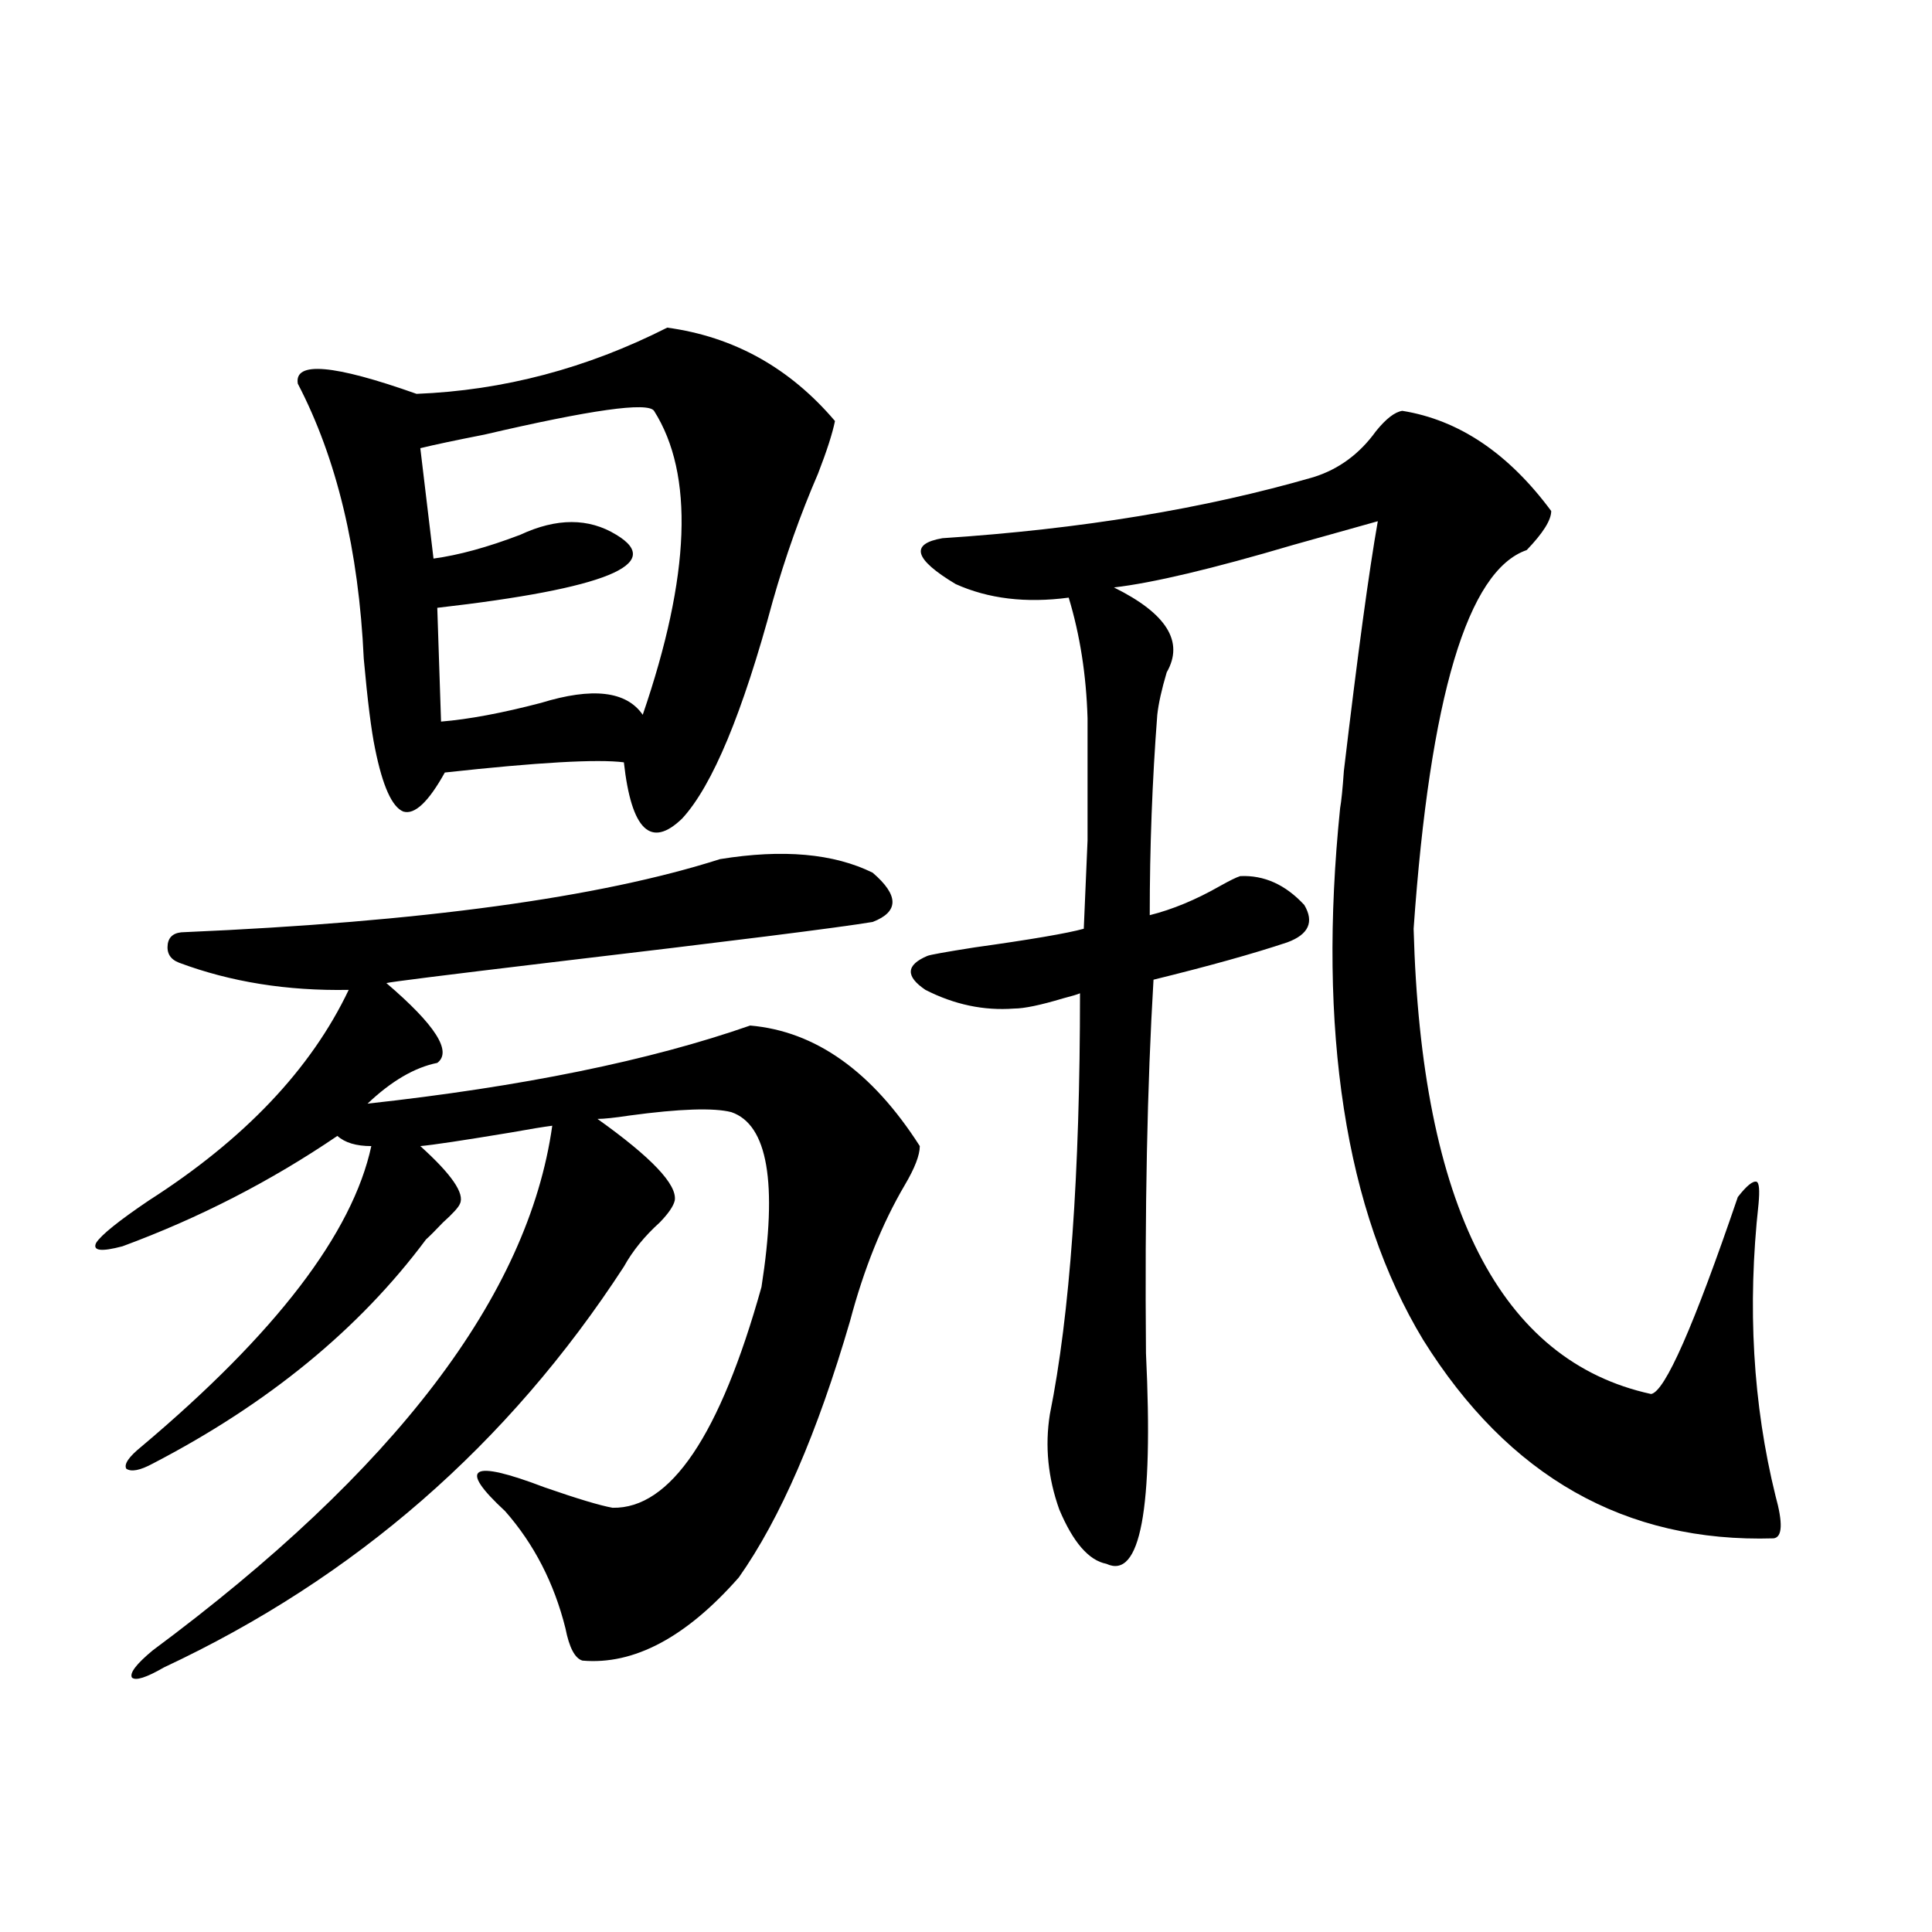
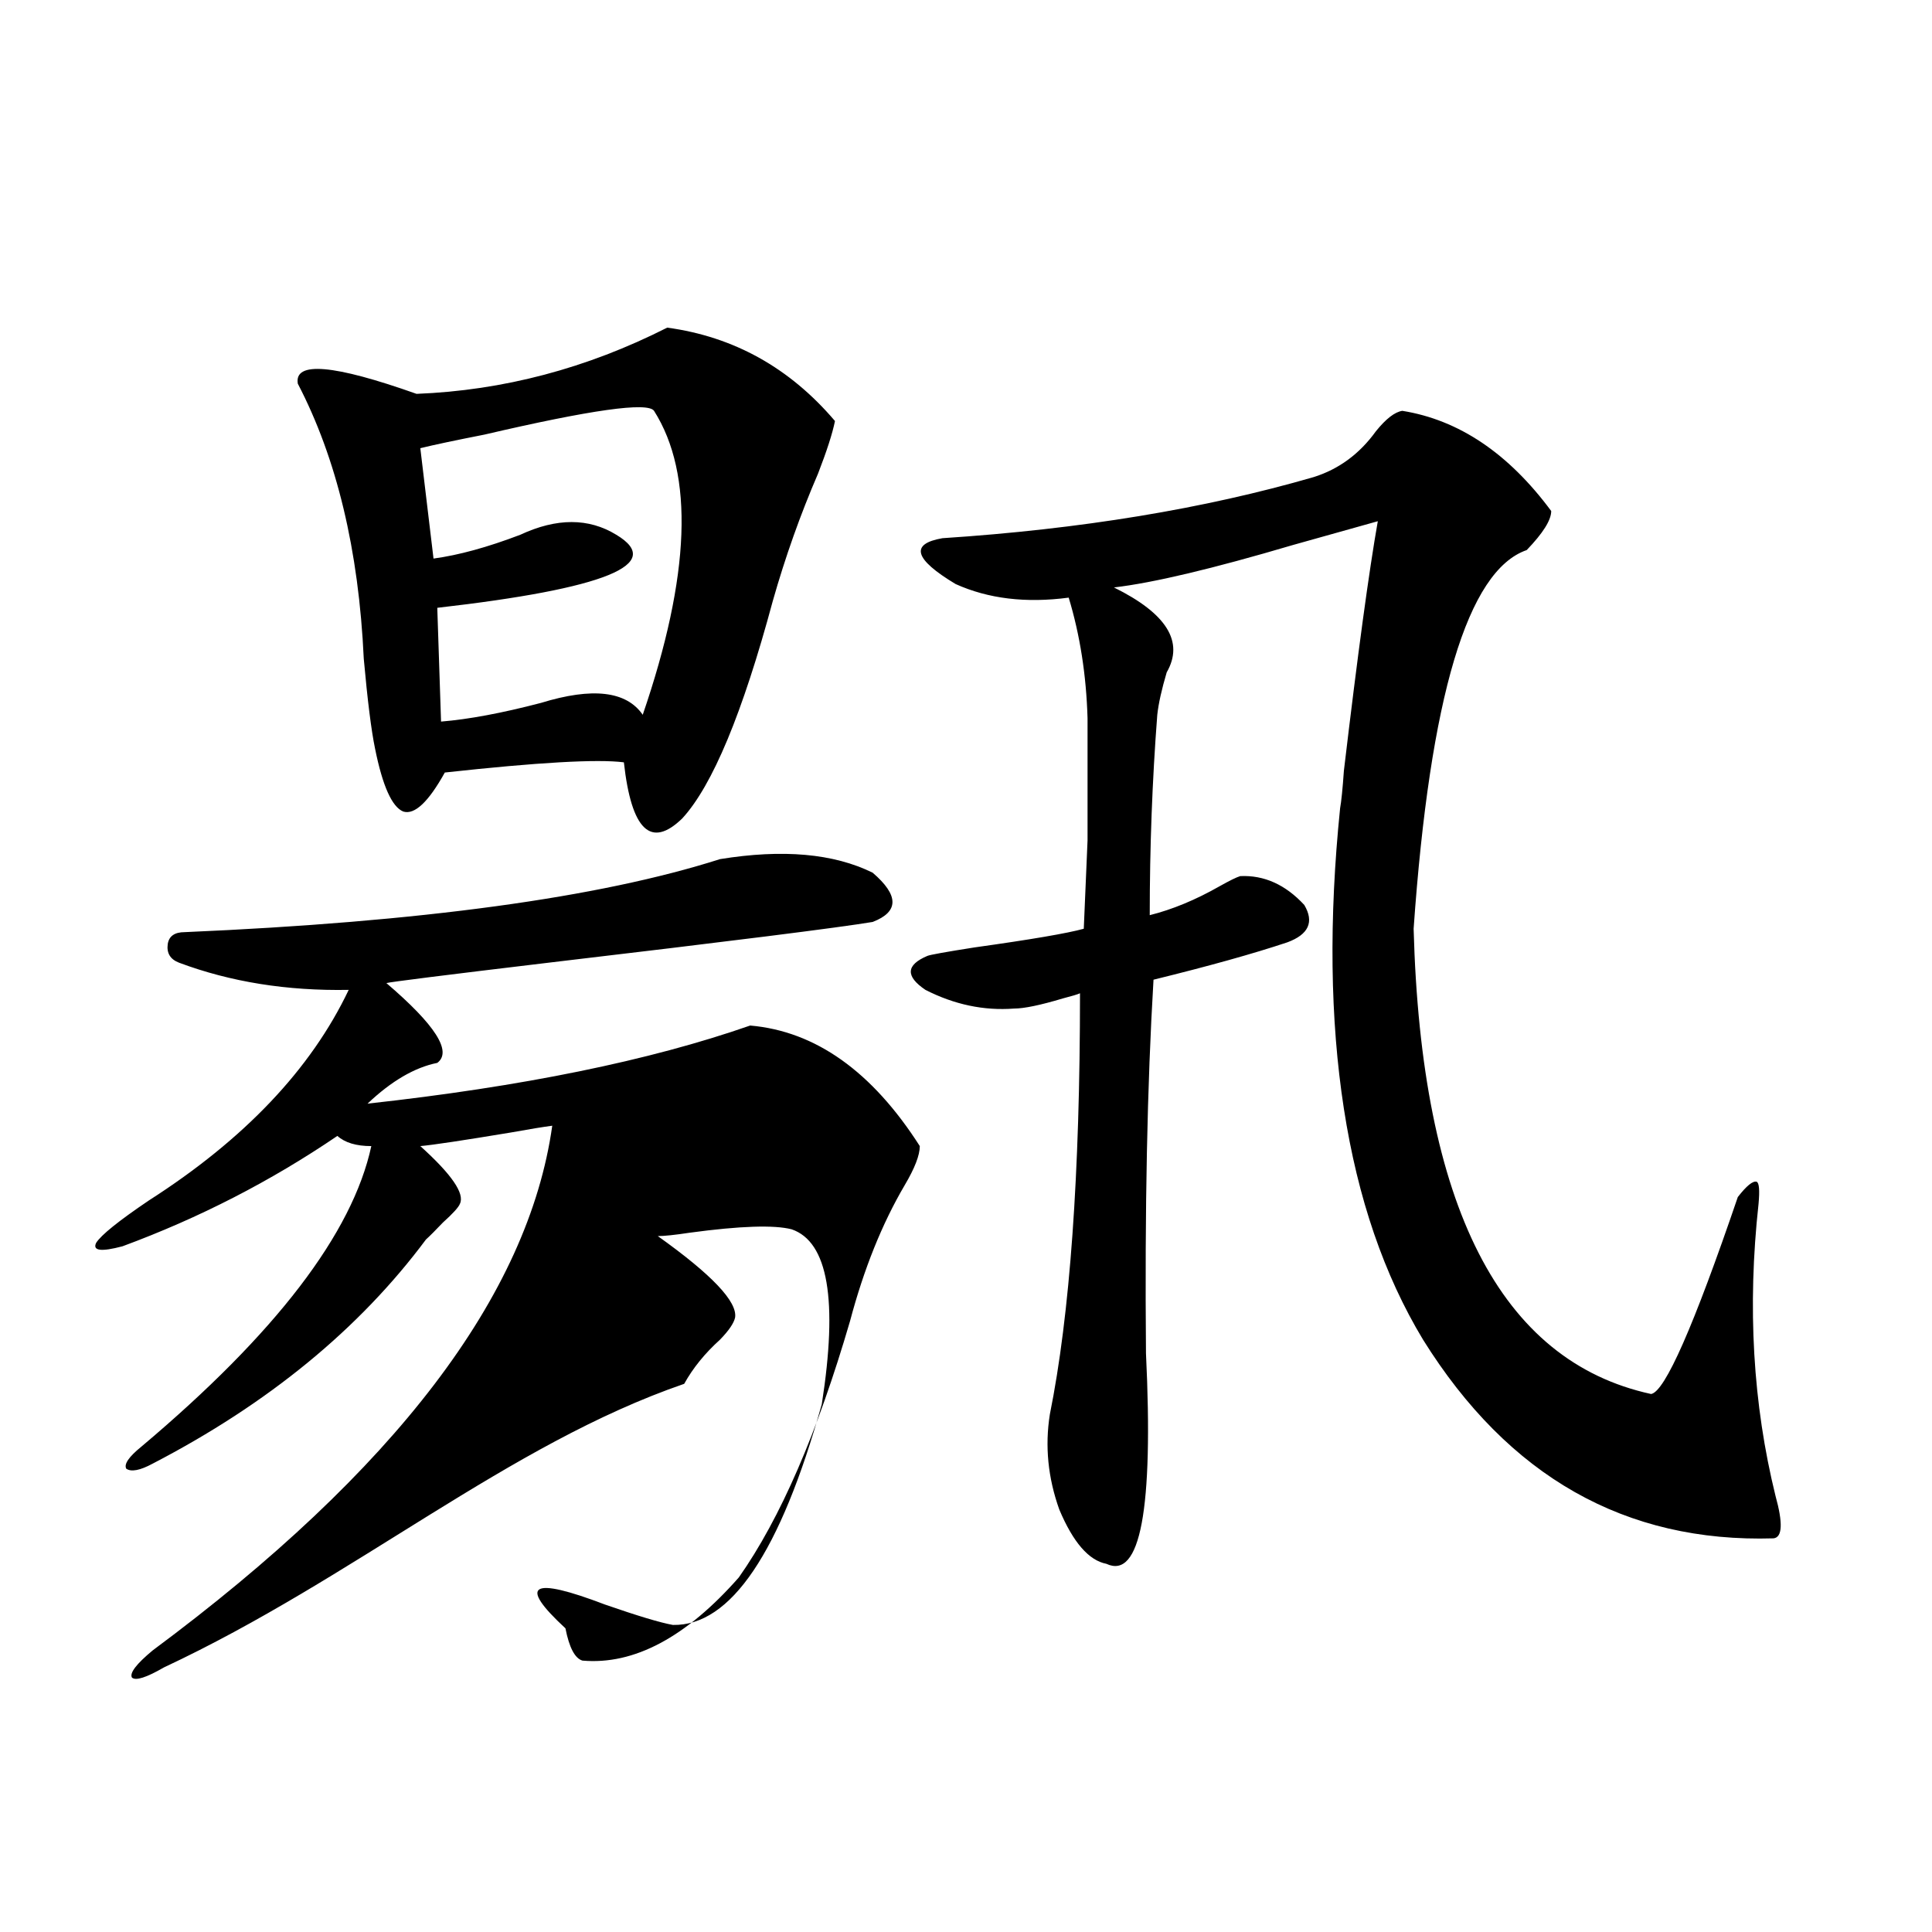
<svg xmlns="http://www.w3.org/2000/svg" version="1.1" id="图层_1" x="0px" y="0px" width="1000px" height="1000px" viewBox="0 0 1000 1000" enable-background="new 0 0 1000 1000" xml:space="preserve">
-   <path d="M226.336,550.148c-11.707,2.349-23.75,9.38-36.097,21.094c79.998-8.789,146.002-22.261,198.044-40.43  c33.81,2.939,63.078,23.73,87.803,62.402c0,4.697-2.607,11.426-7.805,20.215c-11.707,19.927-21.143,43.369-28.292,70.313  c-16.92,58.008-36.097,102.256-57.56,132.715c-27.316,31.051-54.313,45.401-80.974,43.066c-3.902-1.181-6.829-6.742-8.78-16.699  c-5.854-23.428-16.265-43.643-31.219-60.645c-24.725-22.852-17.896-26.943,20.487-12.305c16.905,5.864,28.612,9.38,35.121,10.547  c29.908,0.591,55.608-37.49,77.071-114.258c8.445-53.901,3.247-84.072-15.609-90.527c-9.116-2.334-26.676-1.758-52.682,1.758  c-7.805,1.182-13.338,1.758-16.585,1.758c27.957,19.927,41.295,33.989,39.999,42.188c-0.656,2.939-3.262,6.743-7.805,11.426  c-7.805,7.031-13.994,14.653-18.536,22.852C263.073,747.614,183.731,816.76,84.876,863.039c-9.116,5.273-14.634,7.031-16.585,5.273  c-1.311-2.348,2.271-7.031,10.731-14.063c125.515-93.164,194.462-183.691,206.824-271.582c-4.558,0.591-11.707,1.758-21.463,3.516  c-24.725,4.106-40.334,6.455-46.828,7.031c16.25,14.653,23.079,24.609,20.487,29.883c-0.656,1.758-3.582,4.985-8.78,9.668  c-3.902,4.106-6.829,7.031-8.78,8.789c-34.481,46.294-81.629,84.966-141.46,116.016c-6.509,3.516-11.067,4.395-13.658,2.637  c-1.311-2.334,1.296-6.152,7.805-11.426c69.587-58.584,109.266-110.439,119.021-155.566c-7.805,0-13.658-1.758-17.561-5.273  c-34.481,23.442-71.553,42.49-111.217,57.129c-11.067,2.939-15.609,2.349-13.658-1.758c2.591-4.092,11.707-11.426,27.316-21.973  c49.419-31.641,83.9-67.964,103.412-108.984c-31.874,0.591-61.142-4.092-87.803-14.063c-4.558-1.758-6.509-4.971-5.854-9.668  c0.64-4.092,3.567-6.152,8.78-6.152c122.268-5.273,214.629-17.866,277.066-37.793c32.514-5.273,58.855-2.925,79.022,7.031  c13.658,11.729,13.658,20.215,0,25.488c-17.561,2.939-73.504,9.971-167.801,21.094c-53.993,6.455-81.949,9.971-83.9,10.547  C225.361,530.524,234.141,544.299,226.336,550.148z M345.358,169.582c34.466,4.697,63.413,20.806,86.827,48.34  c-1.311,6.455-4.238,15.532-8.78,27.246c-9.116,21.094-16.92,43.066-23.414,65.918c-15.609,58.008-31.219,95.513-46.828,112.5  c-16.265,15.82-26.341,6.152-30.243-29.004c-13.658-1.758-44.557,0-92.681,5.273c-8.46,15.244-15.609,21.973-21.463,20.215  c-5.854-2.334-10.731-13.184-14.634-32.52c-1.951-9.365-3.902-24.897-5.854-46.582c-2.607-56.25-13.994-103.711-34.146-142.383  c-1.951-11.714,18.536-9.956,61.462,5.273C260.482,202.102,303.728,190.676,345.358,169.582z M338.529,212.648  c-3.262-4.683-32.53-0.576-87.803,12.305c-14.969,2.939-26.021,5.273-33.17,7.031l6.829,57.129  c13.003-1.758,27.957-5.85,44.877-12.305c18.856-8.789,35.441-8.789,49.755,0c25.365,15.244-5.533,27.837-92.681,37.793  l1.951,58.887c14.298-1.167,31.539-4.395,51.706-9.668c26.661-8.198,44.221-6.152,52.682,6.152  C357.385,297.902,359.336,245.471,338.529,212.648z M725.836,212.648c29.268,4.697,54.953,21.973,77.071,51.855  c0,4.697-4.238,11.426-12.683,20.215c-30.578,10.547-50.09,75.889-58.535,195.996c3.902,143.564,44.877,223.833,122.924,240.82  c7.149-1.167,22.103-35.156,44.877-101.953c4.543-5.85,7.805-8.486,9.756-7.91c1.295,0.591,1.616,4.395,0.976,11.426  c-5.854,53.325-2.927,103.711,8.78,151.172c3.902,14.063,3.567,21.396-0.976,21.973c-76.751,2.349-137.238-31.929-181.459-102.832  c-20.167-33.398-33.825-73.237-40.975-119.531c-7.164-46.279-7.805-98.135-1.951-155.566c0.64-3.516,1.296-9.956,1.951-19.336  c7.149-60.342,13.003-103.408,17.561-129.199c-10.411,2.939-25.045,7.031-43.901,12.305c-41.63,12.305-72.529,19.639-92.681,21.973  c27.316,13.486,36.417,28.125,27.316,43.945c-2.607,8.789-4.238,16.123-4.878,21.973c-2.607,33.989-3.902,68.555-3.902,103.711  c11.707-2.925,23.734-7.91,36.097-14.941c5.198-2.925,8.78-4.683,10.731-5.273c12.347-0.576,23.414,4.395,33.17,14.941  c5.198,8.789,2.271,15.244-8.78,19.336c-17.561,5.864-40.655,12.305-69.267,19.336c-3.262,54.492-4.558,118.955-3.902,193.359  c3.902,80.859-2.927,117.197-20.487,108.984c-9.115-1.758-17.24-11.123-24.39-28.125c-5.854-16.396-7.485-32.808-4.878-49.219  c10.396-51.553,15.609-124.214,15.609-217.969c-1.311,0.591-4.238,1.47-8.78,2.637c-11.707,3.516-20.167,5.273-25.365,5.273  c-15.609,1.182-30.899-2.046-45.853-9.668c-10.411-7.031-10.091-12.881,0.976-17.578c1.296-0.576,9.42-2.046,24.39-4.395  c29.268-4.092,48.124-7.319,56.584-9.668c0.64-14.639,1.296-29.883,1.951-45.703c0-7.031,0-15.229,0-24.609  c0-8.198,0-21.094,0-38.672c-0.656-22.261-3.902-43.066-9.756-62.402c-22.118,2.939-41.63,0.591-58.535-7.031  c-21.463-12.881-23.75-20.791-6.829-23.73c71.538-4.683,135.606-15.229,192.19-31.641c13.003-4.092,23.734-12.002,32.194-23.73  C717.376,216.755,721.934,213.239,725.836,212.648z" />
+   <path d="M226.336,550.148c-11.707,2.349-23.75,9.38-36.097,21.094c79.998-8.789,146.002-22.261,198.044-40.43  c33.81,2.939,63.078,23.73,87.803,62.402c0,4.697-2.607,11.426-7.805,20.215c-11.707,19.927-21.143,43.369-28.292,70.313  c-16.92,58.008-36.097,102.256-57.56,132.715c-27.316,31.051-54.313,45.401-80.974,43.066c-3.902-1.181-6.829-6.742-8.78-16.699  c-24.725-22.852-17.896-26.943,20.487-12.305c16.905,5.864,28.612,9.38,35.121,10.547  c29.908,0.591,55.608-37.49,77.071-114.258c8.445-53.901,3.247-84.072-15.609-90.527c-9.116-2.334-26.676-1.758-52.682,1.758  c-7.805,1.182-13.338,1.758-16.585,1.758c27.957,19.927,41.295,33.989,39.999,42.188c-0.656,2.939-3.262,6.743-7.805,11.426  c-7.805,7.031-13.994,14.653-18.536,22.852C263.073,747.614,183.731,816.76,84.876,863.039c-9.116,5.273-14.634,7.031-16.585,5.273  c-1.311-2.348,2.271-7.031,10.731-14.063c125.515-93.164,194.462-183.691,206.824-271.582c-4.558,0.591-11.707,1.758-21.463,3.516  c-24.725,4.106-40.334,6.455-46.828,7.031c16.25,14.653,23.079,24.609,20.487,29.883c-0.656,1.758-3.582,4.985-8.78,9.668  c-3.902,4.106-6.829,7.031-8.78,8.789c-34.481,46.294-81.629,84.966-141.46,116.016c-6.509,3.516-11.067,4.395-13.658,2.637  c-1.311-2.334,1.296-6.152,7.805-11.426c69.587-58.584,109.266-110.439,119.021-155.566c-7.805,0-13.658-1.758-17.561-5.273  c-34.481,23.442-71.553,42.49-111.217,57.129c-11.067,2.939-15.609,2.349-13.658-1.758c2.591-4.092,11.707-11.426,27.316-21.973  c49.419-31.641,83.9-67.964,103.412-108.984c-31.874,0.591-61.142-4.092-87.803-14.063c-4.558-1.758-6.509-4.971-5.854-9.668  c0.64-4.092,3.567-6.152,8.78-6.152c122.268-5.273,214.629-17.866,277.066-37.793c32.514-5.273,58.855-2.925,79.022,7.031  c13.658,11.729,13.658,20.215,0,25.488c-17.561,2.939-73.504,9.971-167.801,21.094c-53.993,6.455-81.949,9.971-83.9,10.547  C225.361,530.524,234.141,544.299,226.336,550.148z M345.358,169.582c34.466,4.697,63.413,20.806,86.827,48.34  c-1.311,6.455-4.238,15.532-8.78,27.246c-9.116,21.094-16.92,43.066-23.414,65.918c-15.609,58.008-31.219,95.513-46.828,112.5  c-16.265,15.82-26.341,6.152-30.243-29.004c-13.658-1.758-44.557,0-92.681,5.273c-8.46,15.244-15.609,21.973-21.463,20.215  c-5.854-2.334-10.731-13.184-14.634-32.52c-1.951-9.365-3.902-24.897-5.854-46.582c-2.607-56.25-13.994-103.711-34.146-142.383  c-1.951-11.714,18.536-9.956,61.462,5.273C260.482,202.102,303.728,190.676,345.358,169.582z M338.529,212.648  c-3.262-4.683-32.53-0.576-87.803,12.305c-14.969,2.939-26.021,5.273-33.17,7.031l6.829,57.129  c13.003-1.758,27.957-5.85,44.877-12.305c18.856-8.789,35.441-8.789,49.755,0c25.365,15.244-5.533,27.837-92.681,37.793  l1.951,58.887c14.298-1.167,31.539-4.395,51.706-9.668c26.661-8.198,44.221-6.152,52.682,6.152  C357.385,297.902,359.336,245.471,338.529,212.648z M725.836,212.648c29.268,4.697,54.953,21.973,77.071,51.855  c0,4.697-4.238,11.426-12.683,20.215c-30.578,10.547-50.09,75.889-58.535,195.996c3.902,143.564,44.877,223.833,122.924,240.82  c7.149-1.167,22.103-35.156,44.877-101.953c4.543-5.85,7.805-8.486,9.756-7.91c1.295,0.591,1.616,4.395,0.976,11.426  c-5.854,53.325-2.927,103.711,8.78,151.172c3.902,14.063,3.567,21.396-0.976,21.973c-76.751,2.349-137.238-31.929-181.459-102.832  c-20.167-33.398-33.825-73.237-40.975-119.531c-7.164-46.279-7.805-98.135-1.951-155.566c0.64-3.516,1.296-9.956,1.951-19.336  c7.149-60.342,13.003-103.408,17.561-129.199c-10.411,2.939-25.045,7.031-43.901,12.305c-41.63,12.305-72.529,19.639-92.681,21.973  c27.316,13.486,36.417,28.125,27.316,43.945c-2.607,8.789-4.238,16.123-4.878,21.973c-2.607,33.989-3.902,68.555-3.902,103.711  c11.707-2.925,23.734-7.91,36.097-14.941c5.198-2.925,8.78-4.683,10.731-5.273c12.347-0.576,23.414,4.395,33.17,14.941  c5.198,8.789,2.271,15.244-8.78,19.336c-17.561,5.864-40.655,12.305-69.267,19.336c-3.262,54.492-4.558,118.955-3.902,193.359  c3.902,80.859-2.927,117.197-20.487,108.984c-9.115-1.758-17.24-11.123-24.39-28.125c-5.854-16.396-7.485-32.808-4.878-49.219  c10.396-51.553,15.609-124.214,15.609-217.969c-1.311,0.591-4.238,1.47-8.78,2.637c-11.707,3.516-20.167,5.273-25.365,5.273  c-15.609,1.182-30.899-2.046-45.853-9.668c-10.411-7.031-10.091-12.881,0.976-17.578c1.296-0.576,9.42-2.046,24.39-4.395  c29.268-4.092,48.124-7.319,56.584-9.668c0.64-14.639,1.296-29.883,1.951-45.703c0-7.031,0-15.229,0-24.609  c0-8.198,0-21.094,0-38.672c-0.656-22.261-3.902-43.066-9.756-62.402c-22.118,2.939-41.63,0.591-58.535-7.031  c-21.463-12.881-23.75-20.791-6.829-23.73c71.538-4.683,135.606-15.229,192.19-31.641c13.003-4.092,23.734-12.002,32.194-23.73  C717.376,216.755,721.934,213.239,725.836,212.648z" />
</svg>